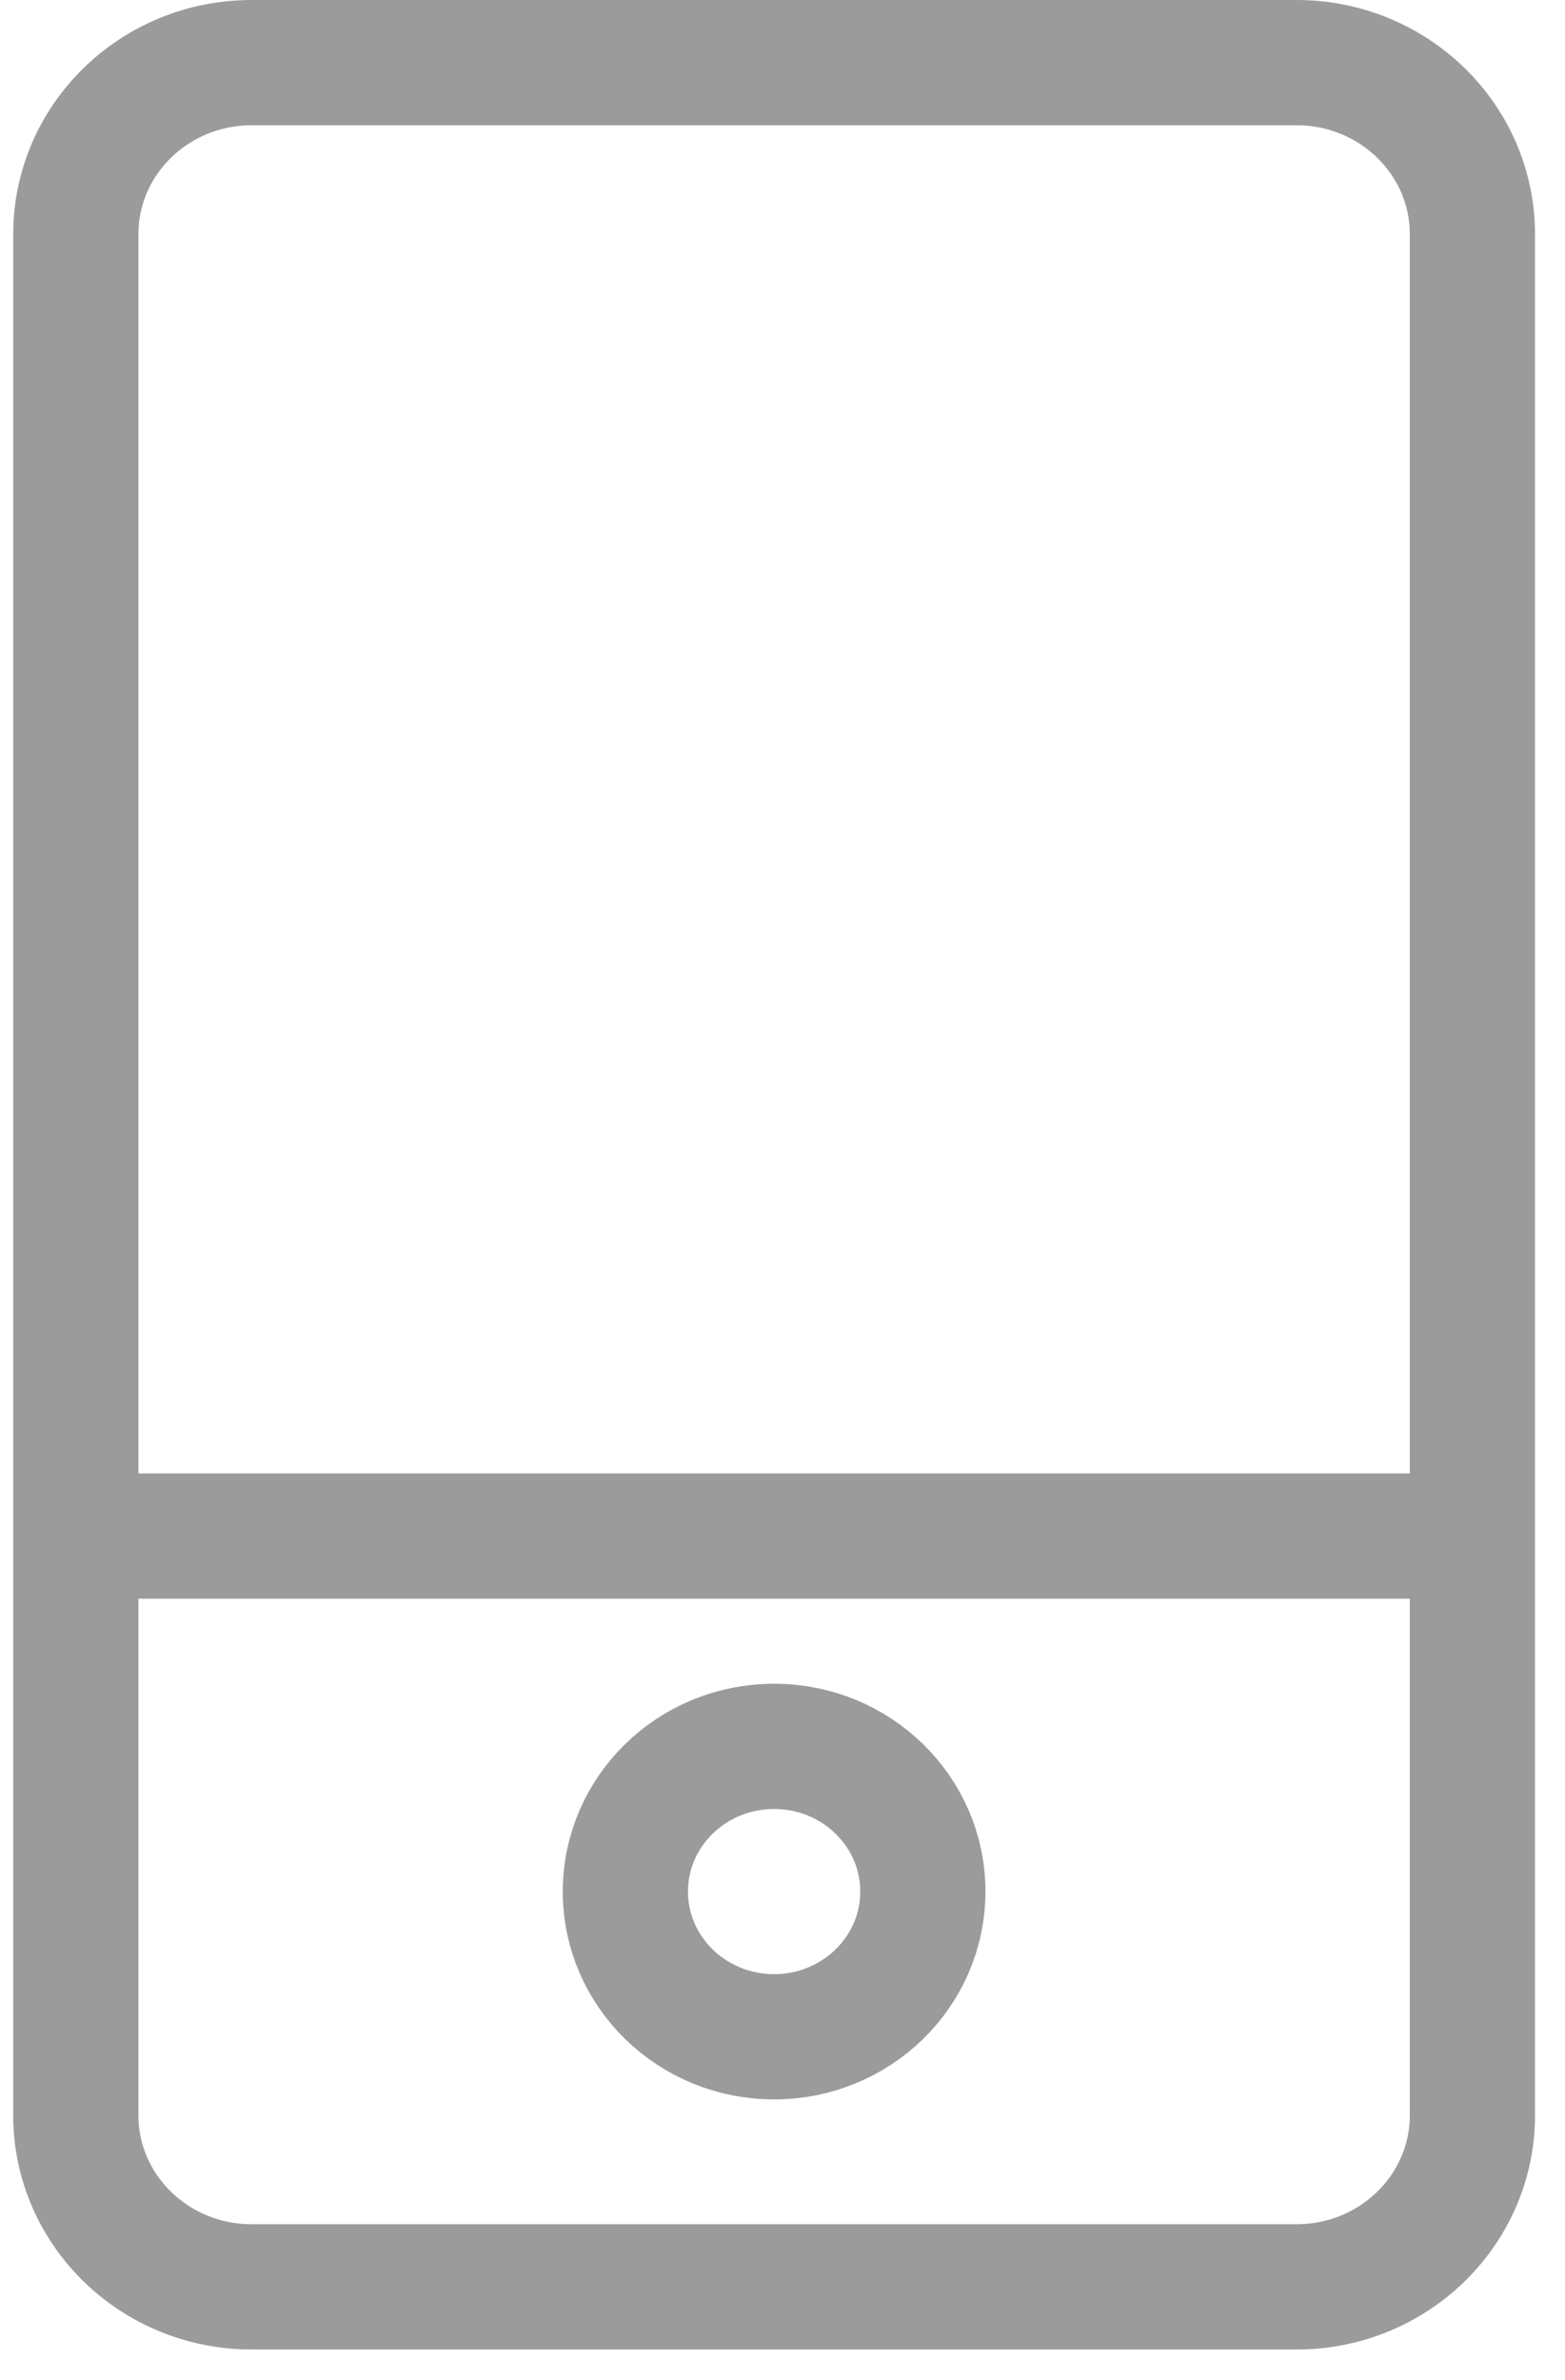
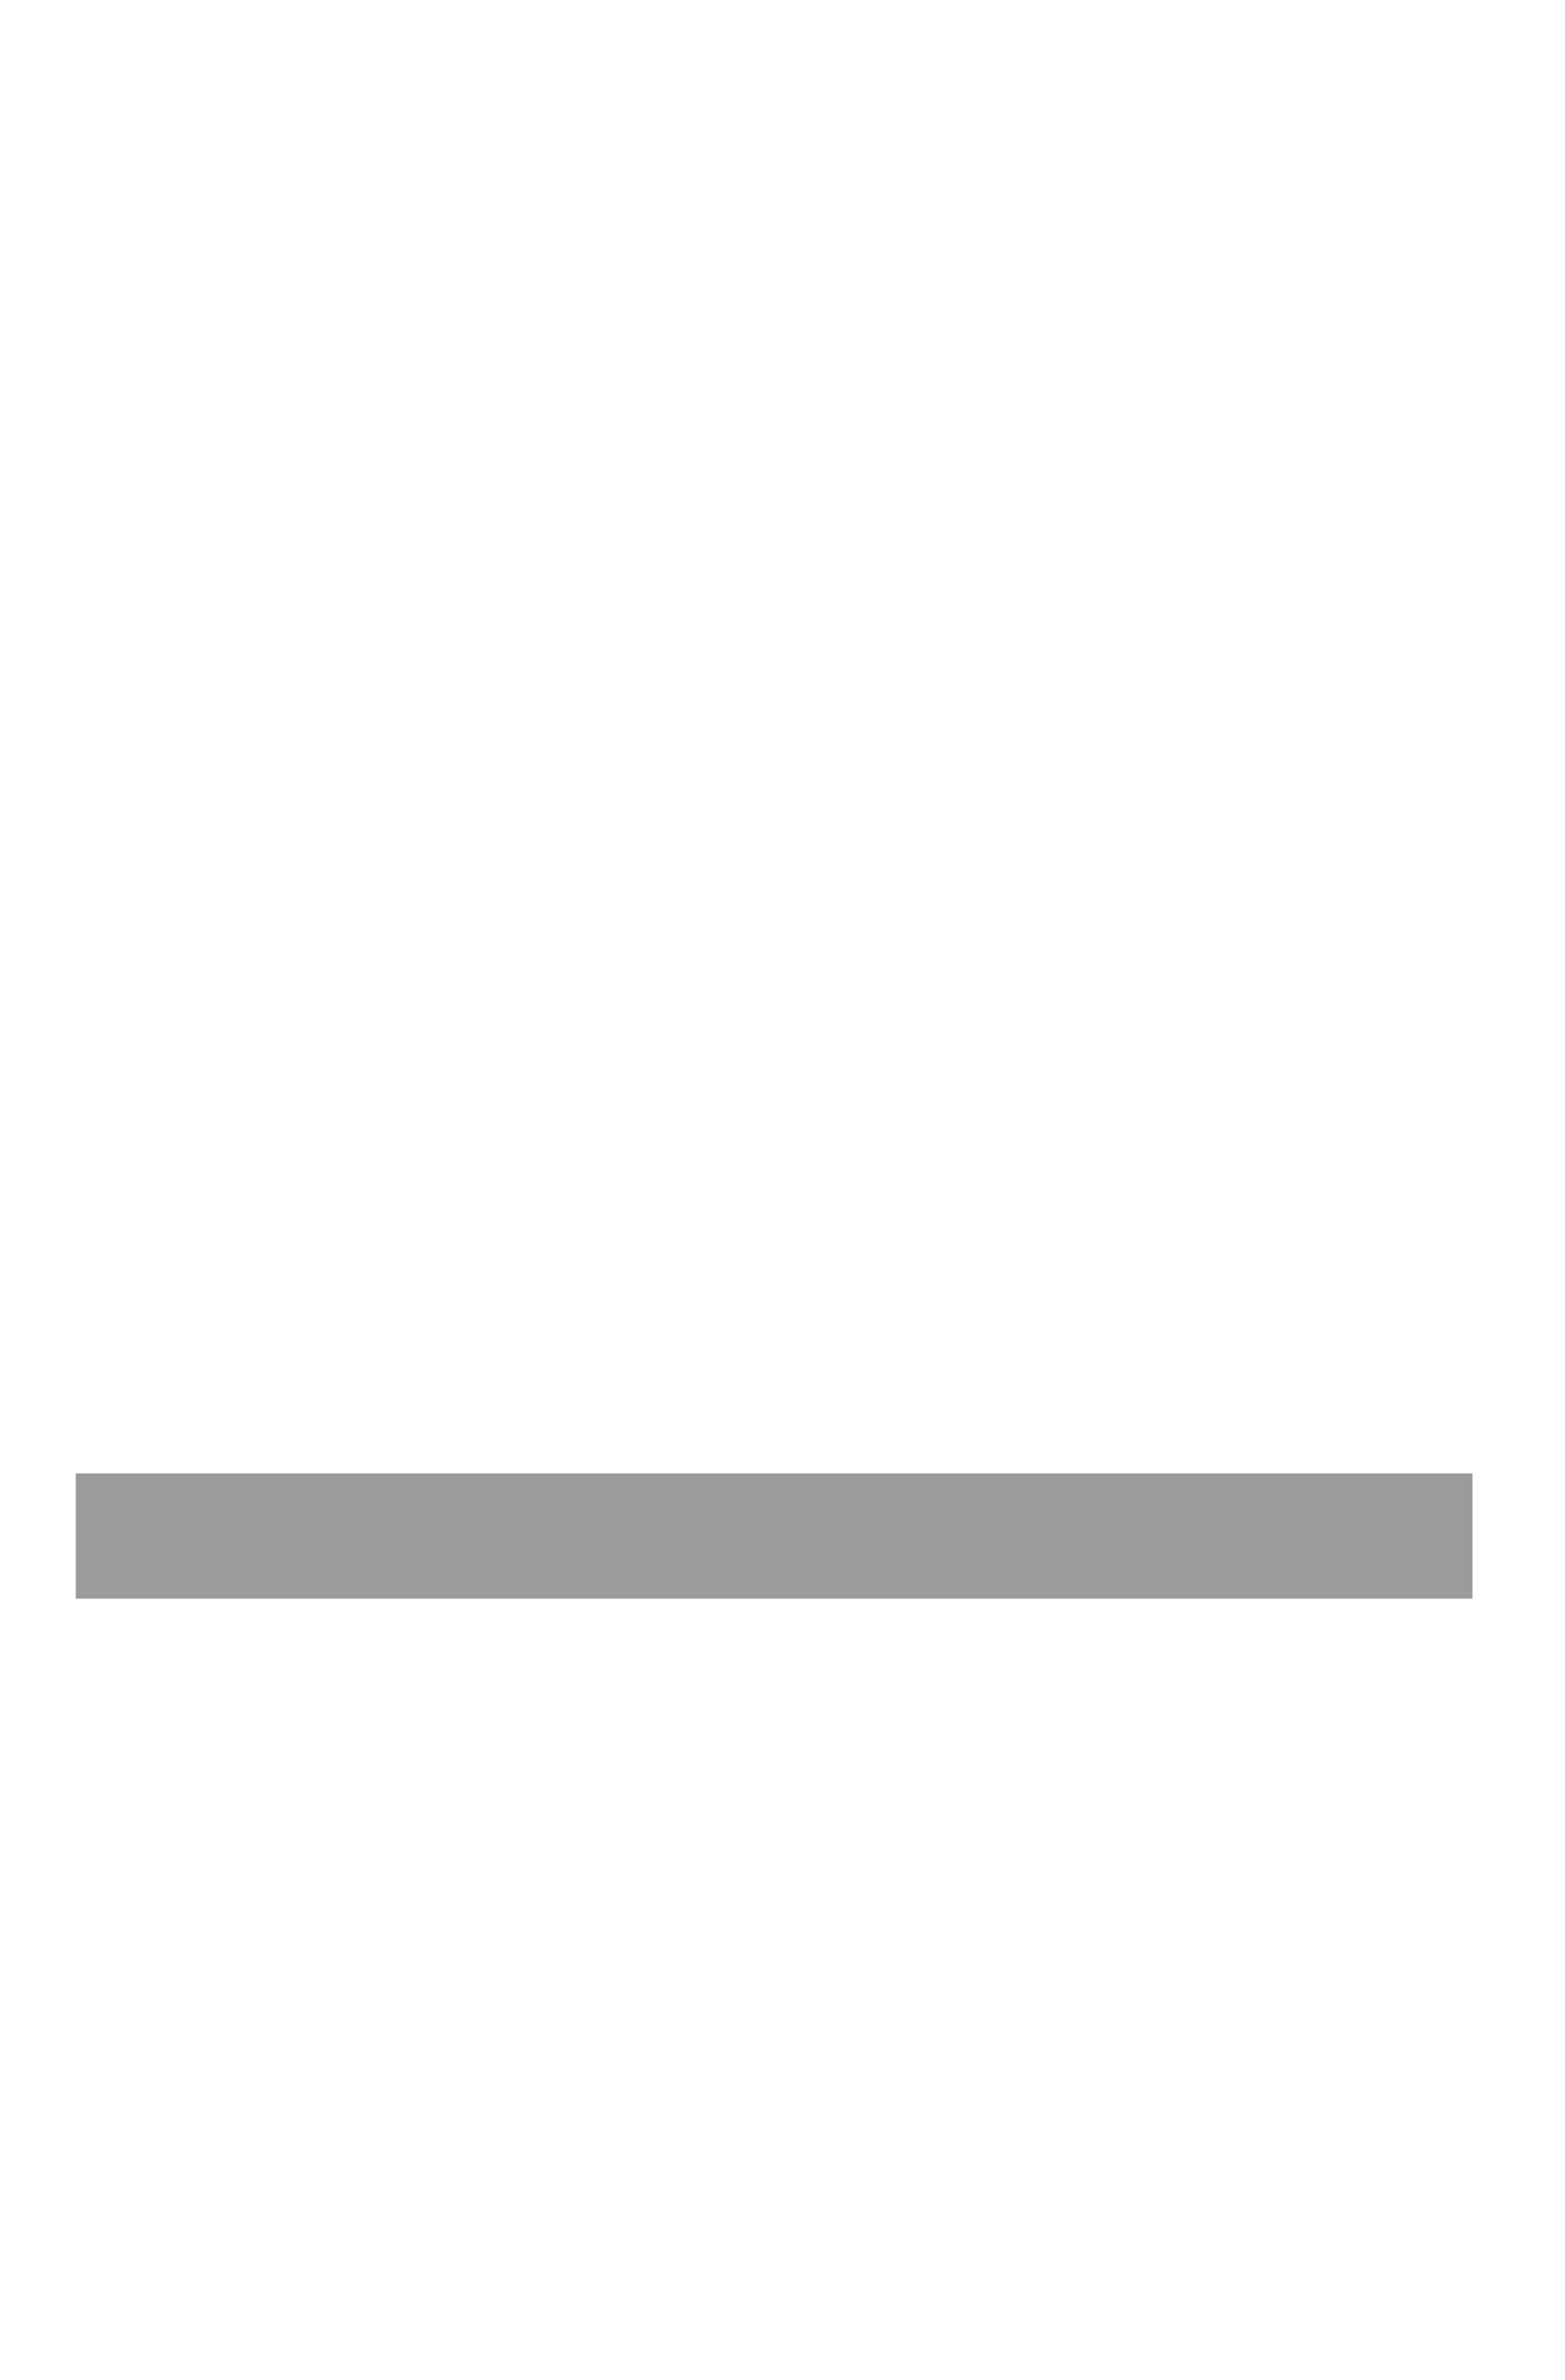
<svg xmlns="http://www.w3.org/2000/svg" width="25px" height="38px" viewBox="0 0 25 38" version="1.1">
  <title>Group 2 Copy</title>
  <desc>Created with Sketch.</desc>
  <defs />
  <g id="contacts" stroke="none" stroke-width="1" fill="none" fill-rule="evenodd">
    <g id="mcity_contacts_720px" transform="translate(-33, -742)" stroke="#9B9B9B" stroke-width="2">
      <g id="Group-2-Copy" transform="translate(34, 743)">
-         <path d="M19.712,35.513 L3.02,35.513 C1.468,35.513 0.211,34.286 0.211,32.772 L0.211,2.741 C0.211,1.227 1.468,0 3.02,0 L19.712,0 C21.263,0 22.521,1.227 22.521,2.741 L22.521,32.772 C22.521,34.286 21.263,35.513 19.712,35.513 L19.712,35.513 Z" id="Stroke-1" />
-         <path d="M13.742,29.202 C13.742,30.482 12.678,31.52 11.366,31.52 C10.053,31.52 8.99,30.482 8.99,29.202 C8.99,27.921 10.053,26.883 11.366,26.883 C12.678,26.883 13.742,27.921 13.742,29.202 L13.742,29.202 Z" id="Stroke-3" />
        <path d="M0.211,23.525 L22.521,23.525" id="Stroke-5" />
      </g>
    </g>
  </g>
</svg>